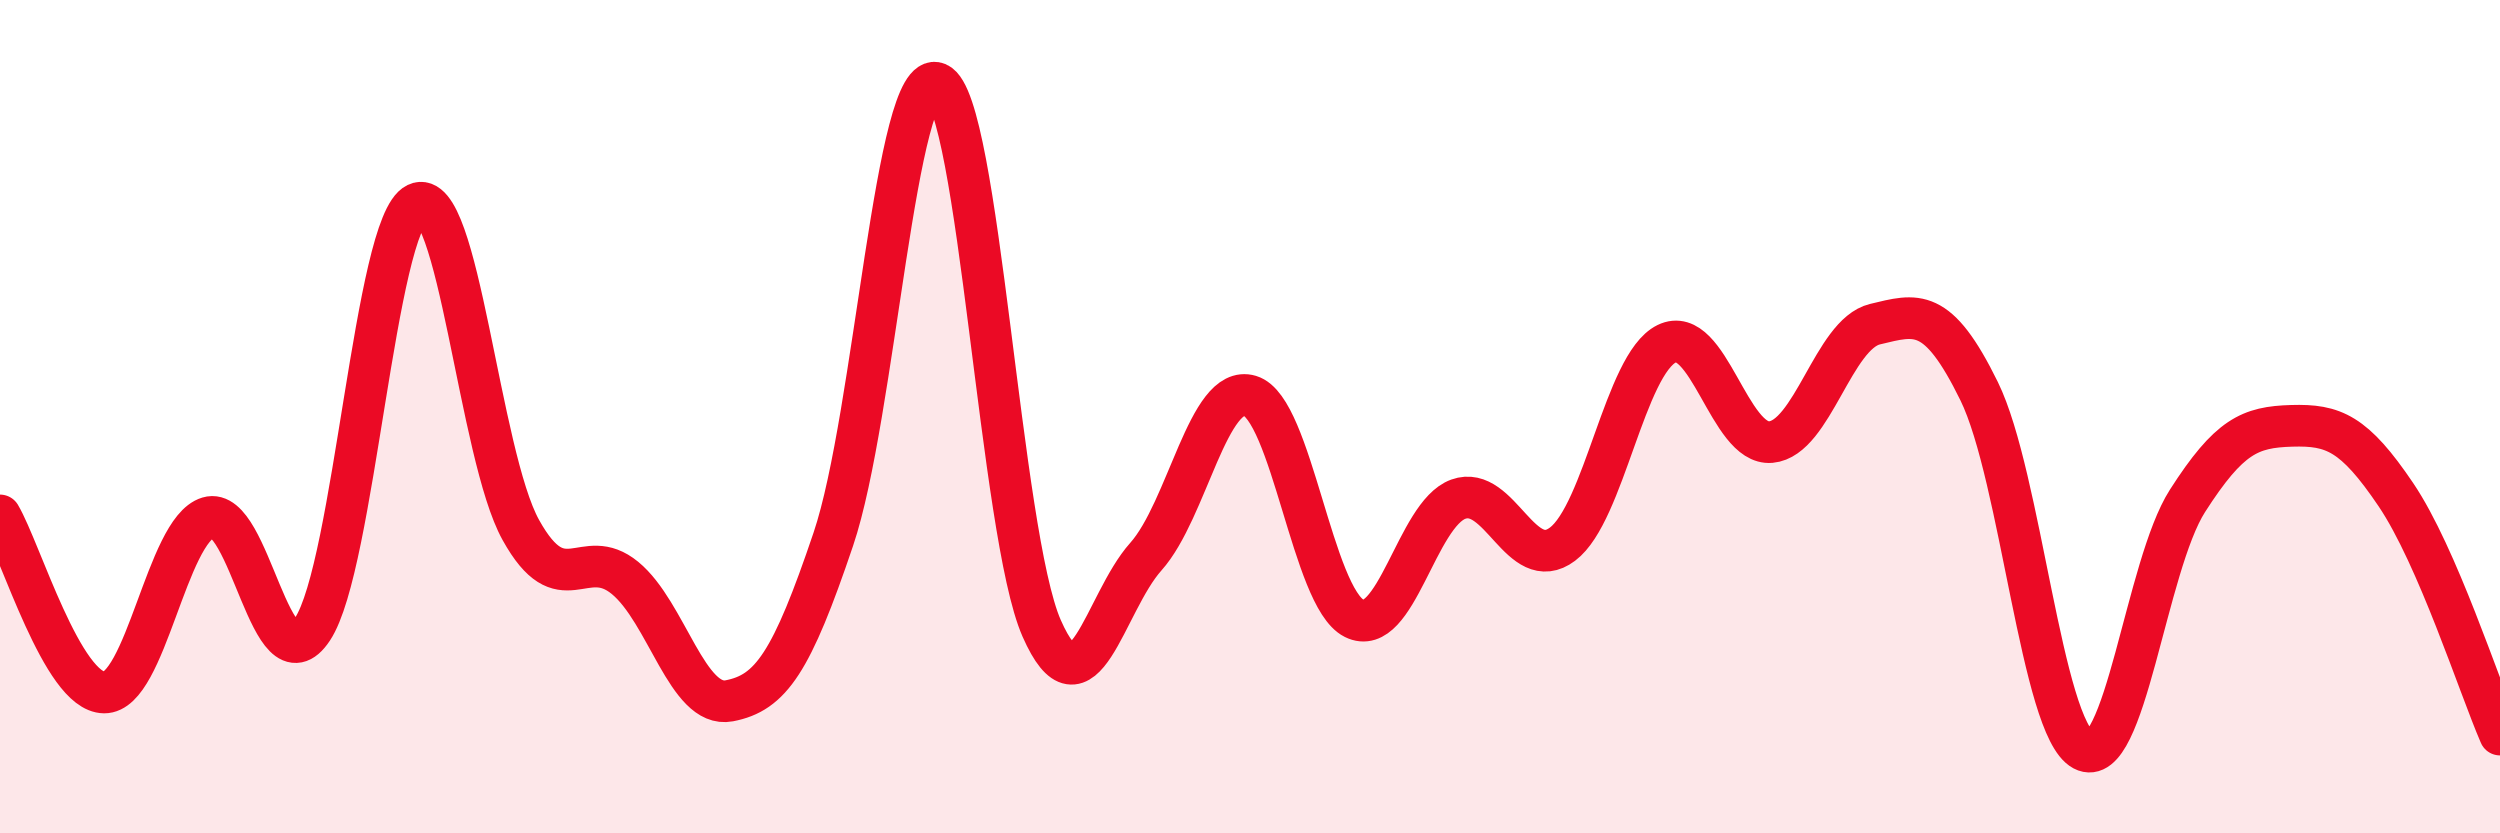
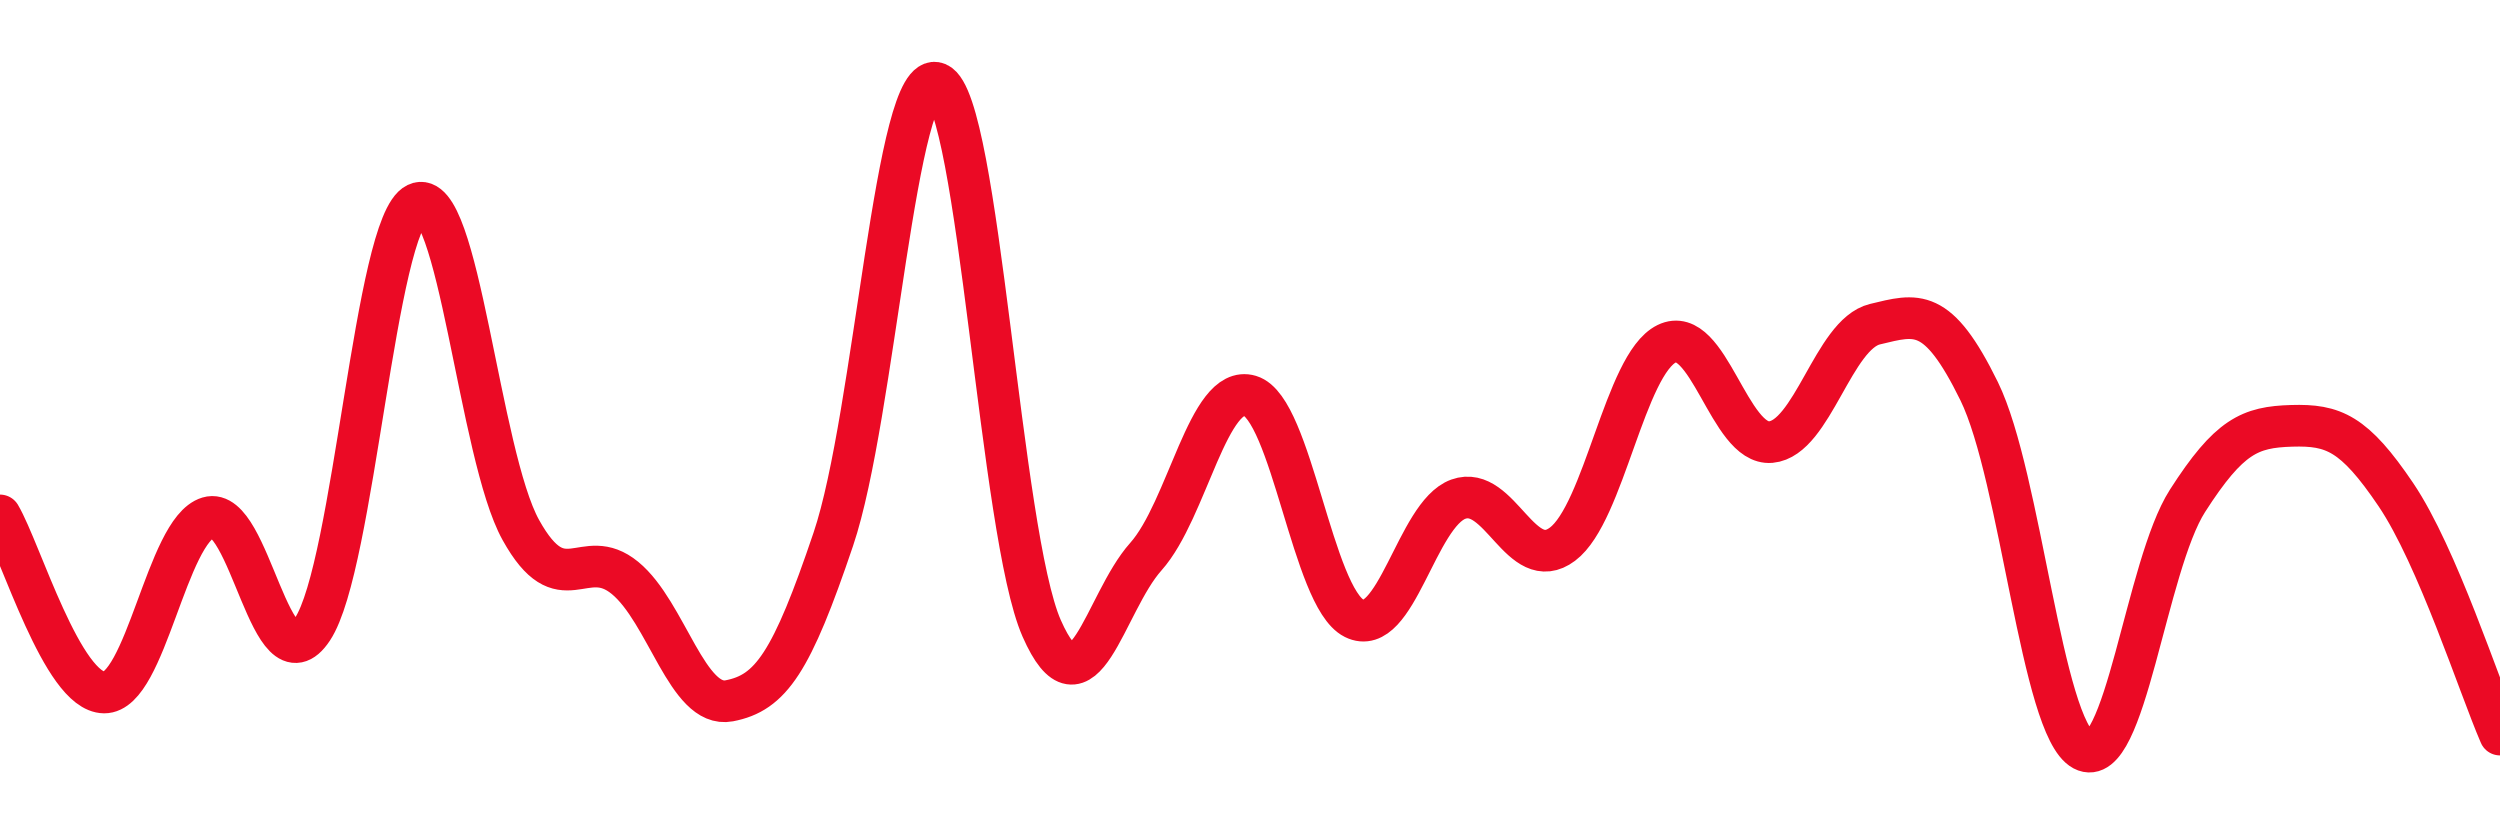
<svg xmlns="http://www.w3.org/2000/svg" width="60" height="20" viewBox="0 0 60 20">
-   <path d="M 0,12.37 C 0.5,13.22 1.5,16.61 2.5,16.62 C 3.5,16.63 4,12.72 5,12.42 C 6,12.12 6.5,16.61 7.5,15.1 C 8.5,13.59 9,5.37 10,4.89 C 11,4.41 11.5,10.92 12.5,12.72 C 13.5,14.52 14,13.05 15,13.87 C 16,14.69 16.5,17.01 17.5,16.82 C 18.5,16.63 19,15.9 20,12.94 C 21,9.98 21.5,1.57 22.5,2 C 23.5,2.43 24,12.81 25,15.08 C 26,17.35 26.5,14.48 27.5,13.36 C 28.5,12.24 29,9.2 30,9.5 C 31,9.8 31.5,14.34 32.5,14.84 C 33.5,15.34 34,12.34 35,11.98 C 36,11.62 36.5,13.81 37.5,13.06 C 38.5,12.31 39,8.74 40,8.25 C 41,7.76 41.5,10.7 42.5,10.61 C 43.5,10.52 44,8.02 45,7.78 C 46,7.54 46.5,7.35 47.5,9.39 C 48.5,11.43 49,17.47 50,18 C 51,18.53 51.5,13.58 52.5,12.02 C 53.5,10.46 54,10.25 55,10.22 C 56,10.19 56.5,10.39 57.5,11.87 C 58.5,13.35 59.5,16.48 60,17.63L60 20L0 20Z" fill="#EB0A25" opacity="0.1" stroke-linecap="round" stroke-linejoin="round" />
  <path d="M 0,12.37 C 0.5,13.22 1.5,16.61 2.5,16.62 C 3.5,16.63 4,12.72 5,12.42 C 6,12.12 6.5,16.61 7.5,15.1 C 8.5,13.59 9,5.37 10,4.89 C 11,4.41 11.5,10.92 12.5,12.72 C 13.5,14.52 14,13.05 15,13.87 C 16,14.69 16.5,17.01 17.5,16.82 C 18.5,16.63 19,15.9 20,12.94 C 21,9.98 21.5,1.57 22.5,2 C 23.5,2.43 24,12.81 25,15.08 C 26,17.35 26.5,14.48 27.5,13.36 C 28.5,12.24 29,9.2 30,9.5 C 31,9.8 31.5,14.34 32.5,14.84 C 33.5,15.34 34,12.34 35,11.98 C 36,11.62 36.5,13.81 37.5,13.06 C 38.5,12.31 39,8.74 40,8.25 C 41,7.76 41.5,10.7 42.5,10.61 C 43.5,10.52 44,8.02 45,7.78 C 46,7.54 46.5,7.35 47.5,9.39 C 48.5,11.43 49,17.47 50,18 C 51,18.53 51.5,13.58 52.5,12.02 C 53.5,10.46 54,10.25 55,10.22 C 56,10.19 56.5,10.39 57.5,11.87 C 58.5,13.35 59.5,16.48 60,17.63" stroke="#EB0A25" stroke-width="1" fill="none" stroke-linecap="round" stroke-linejoin="round" />
</svg>